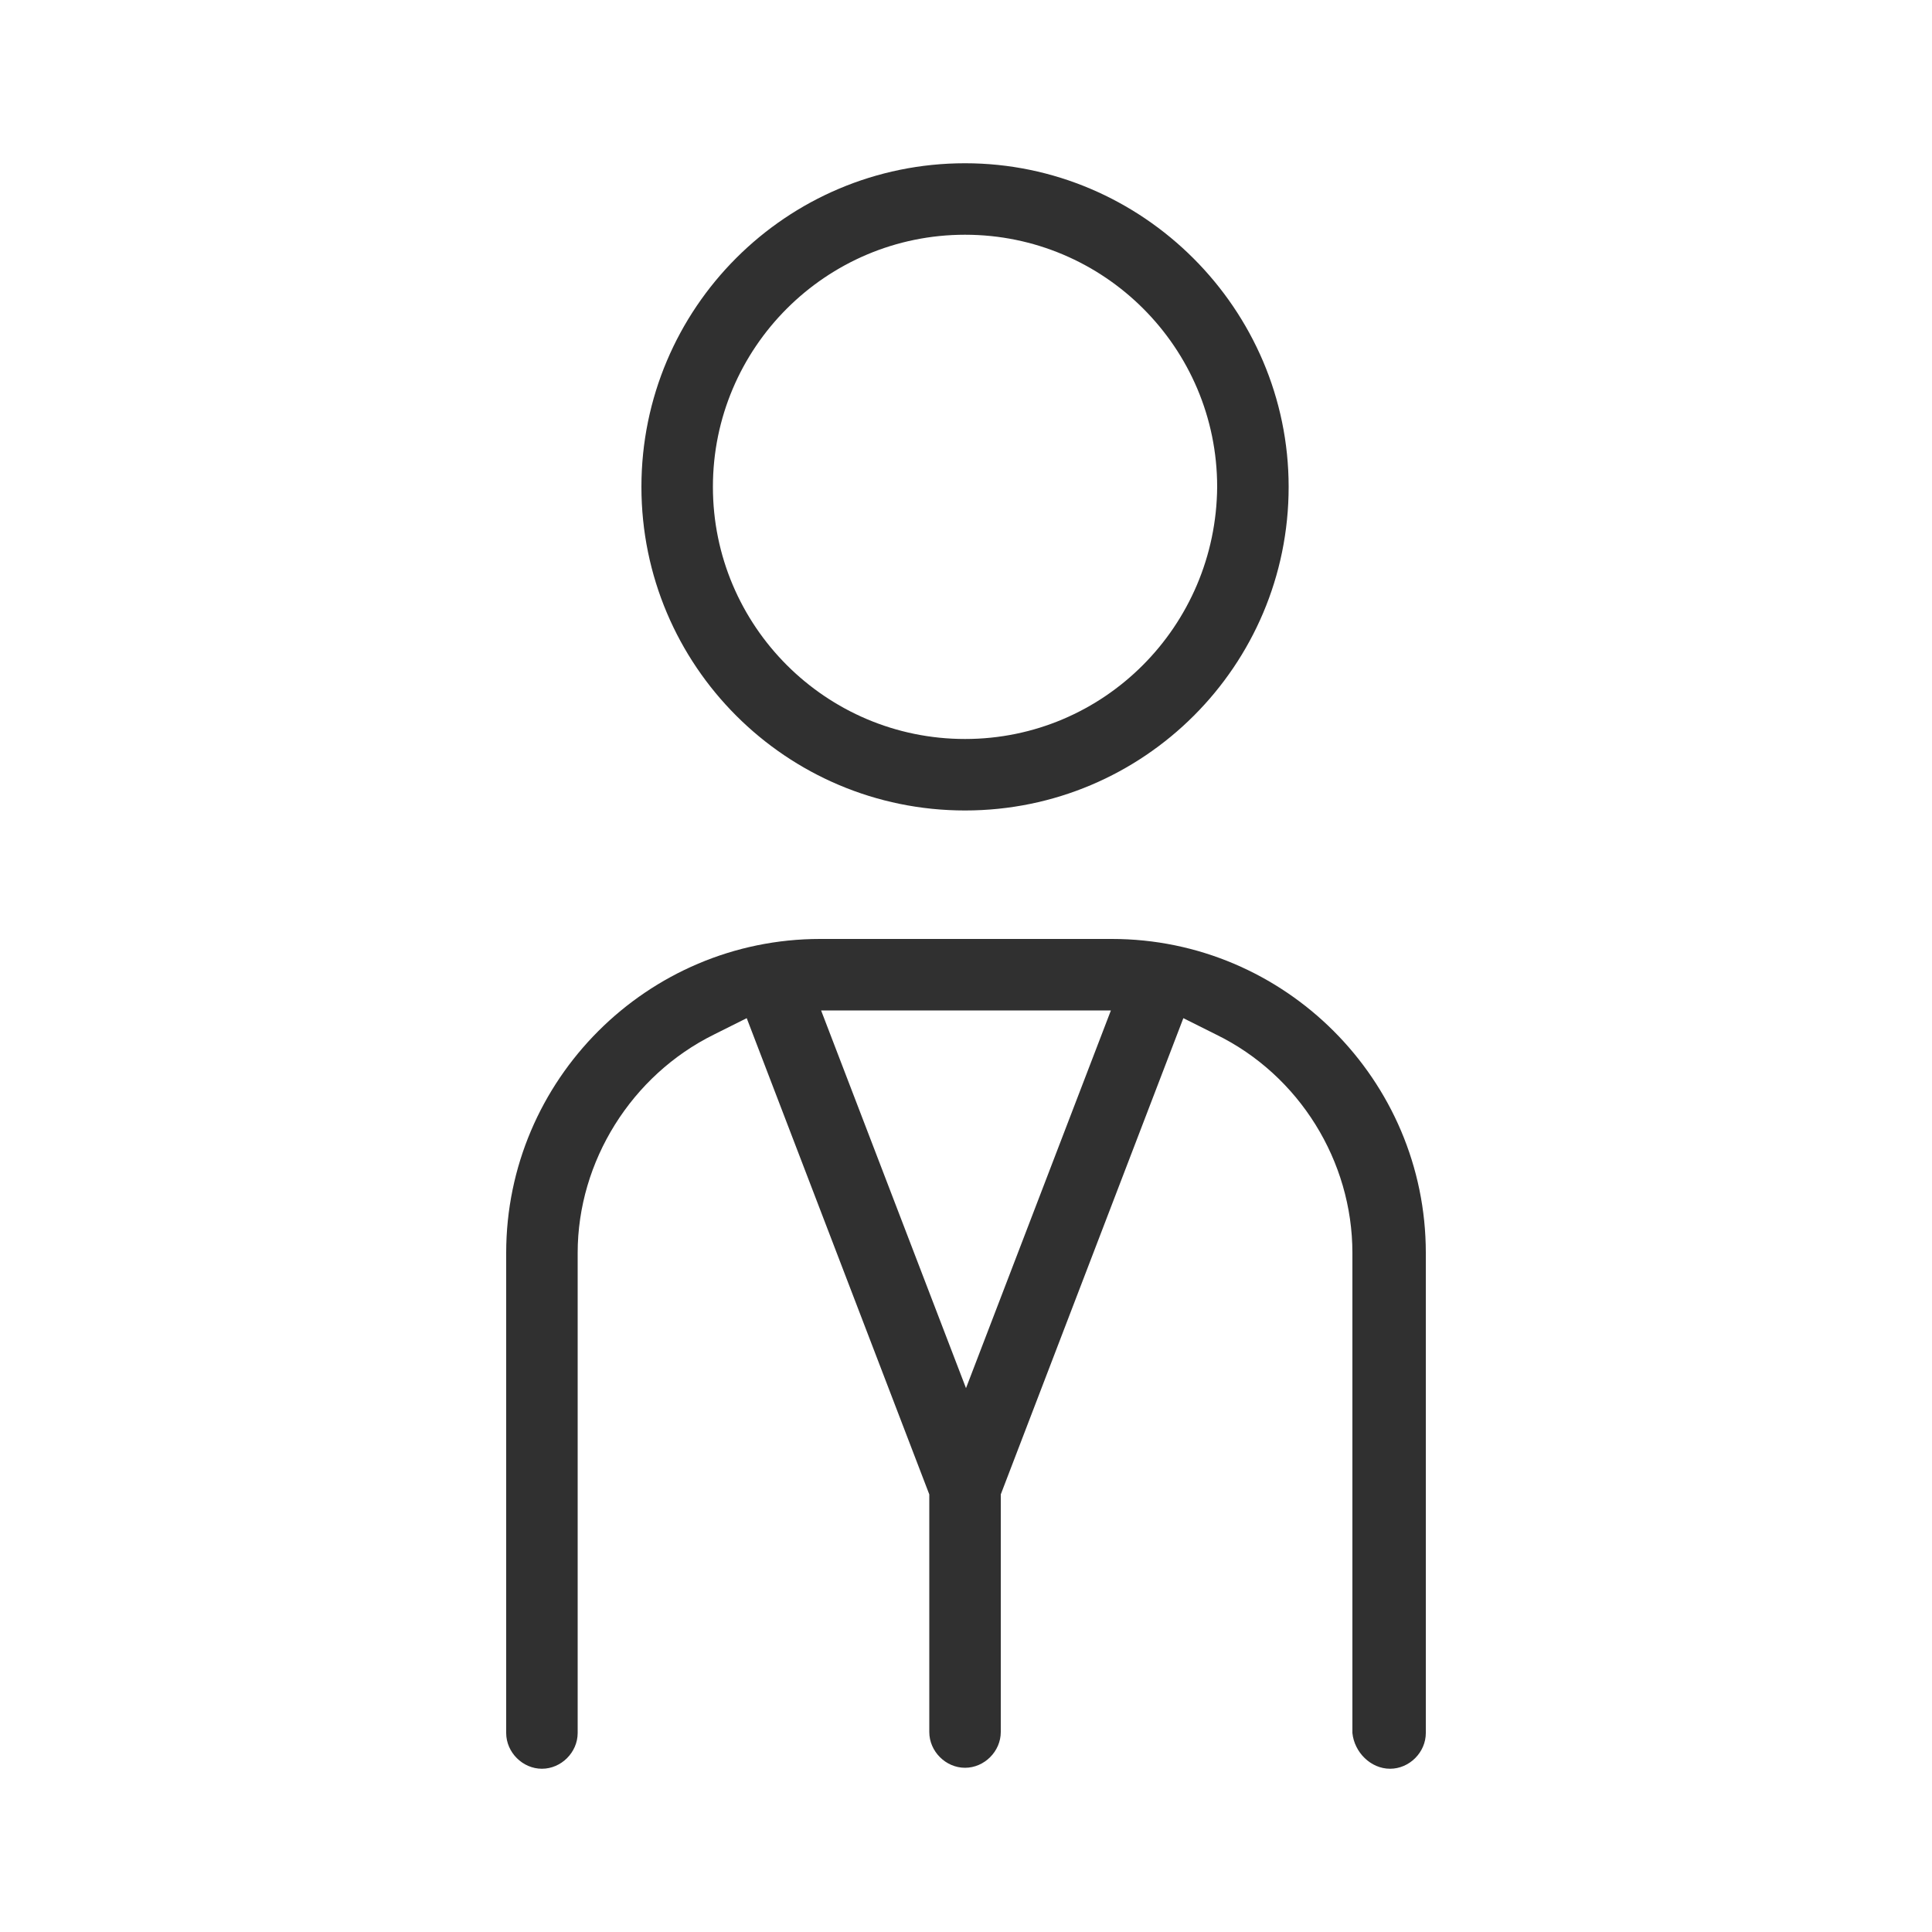
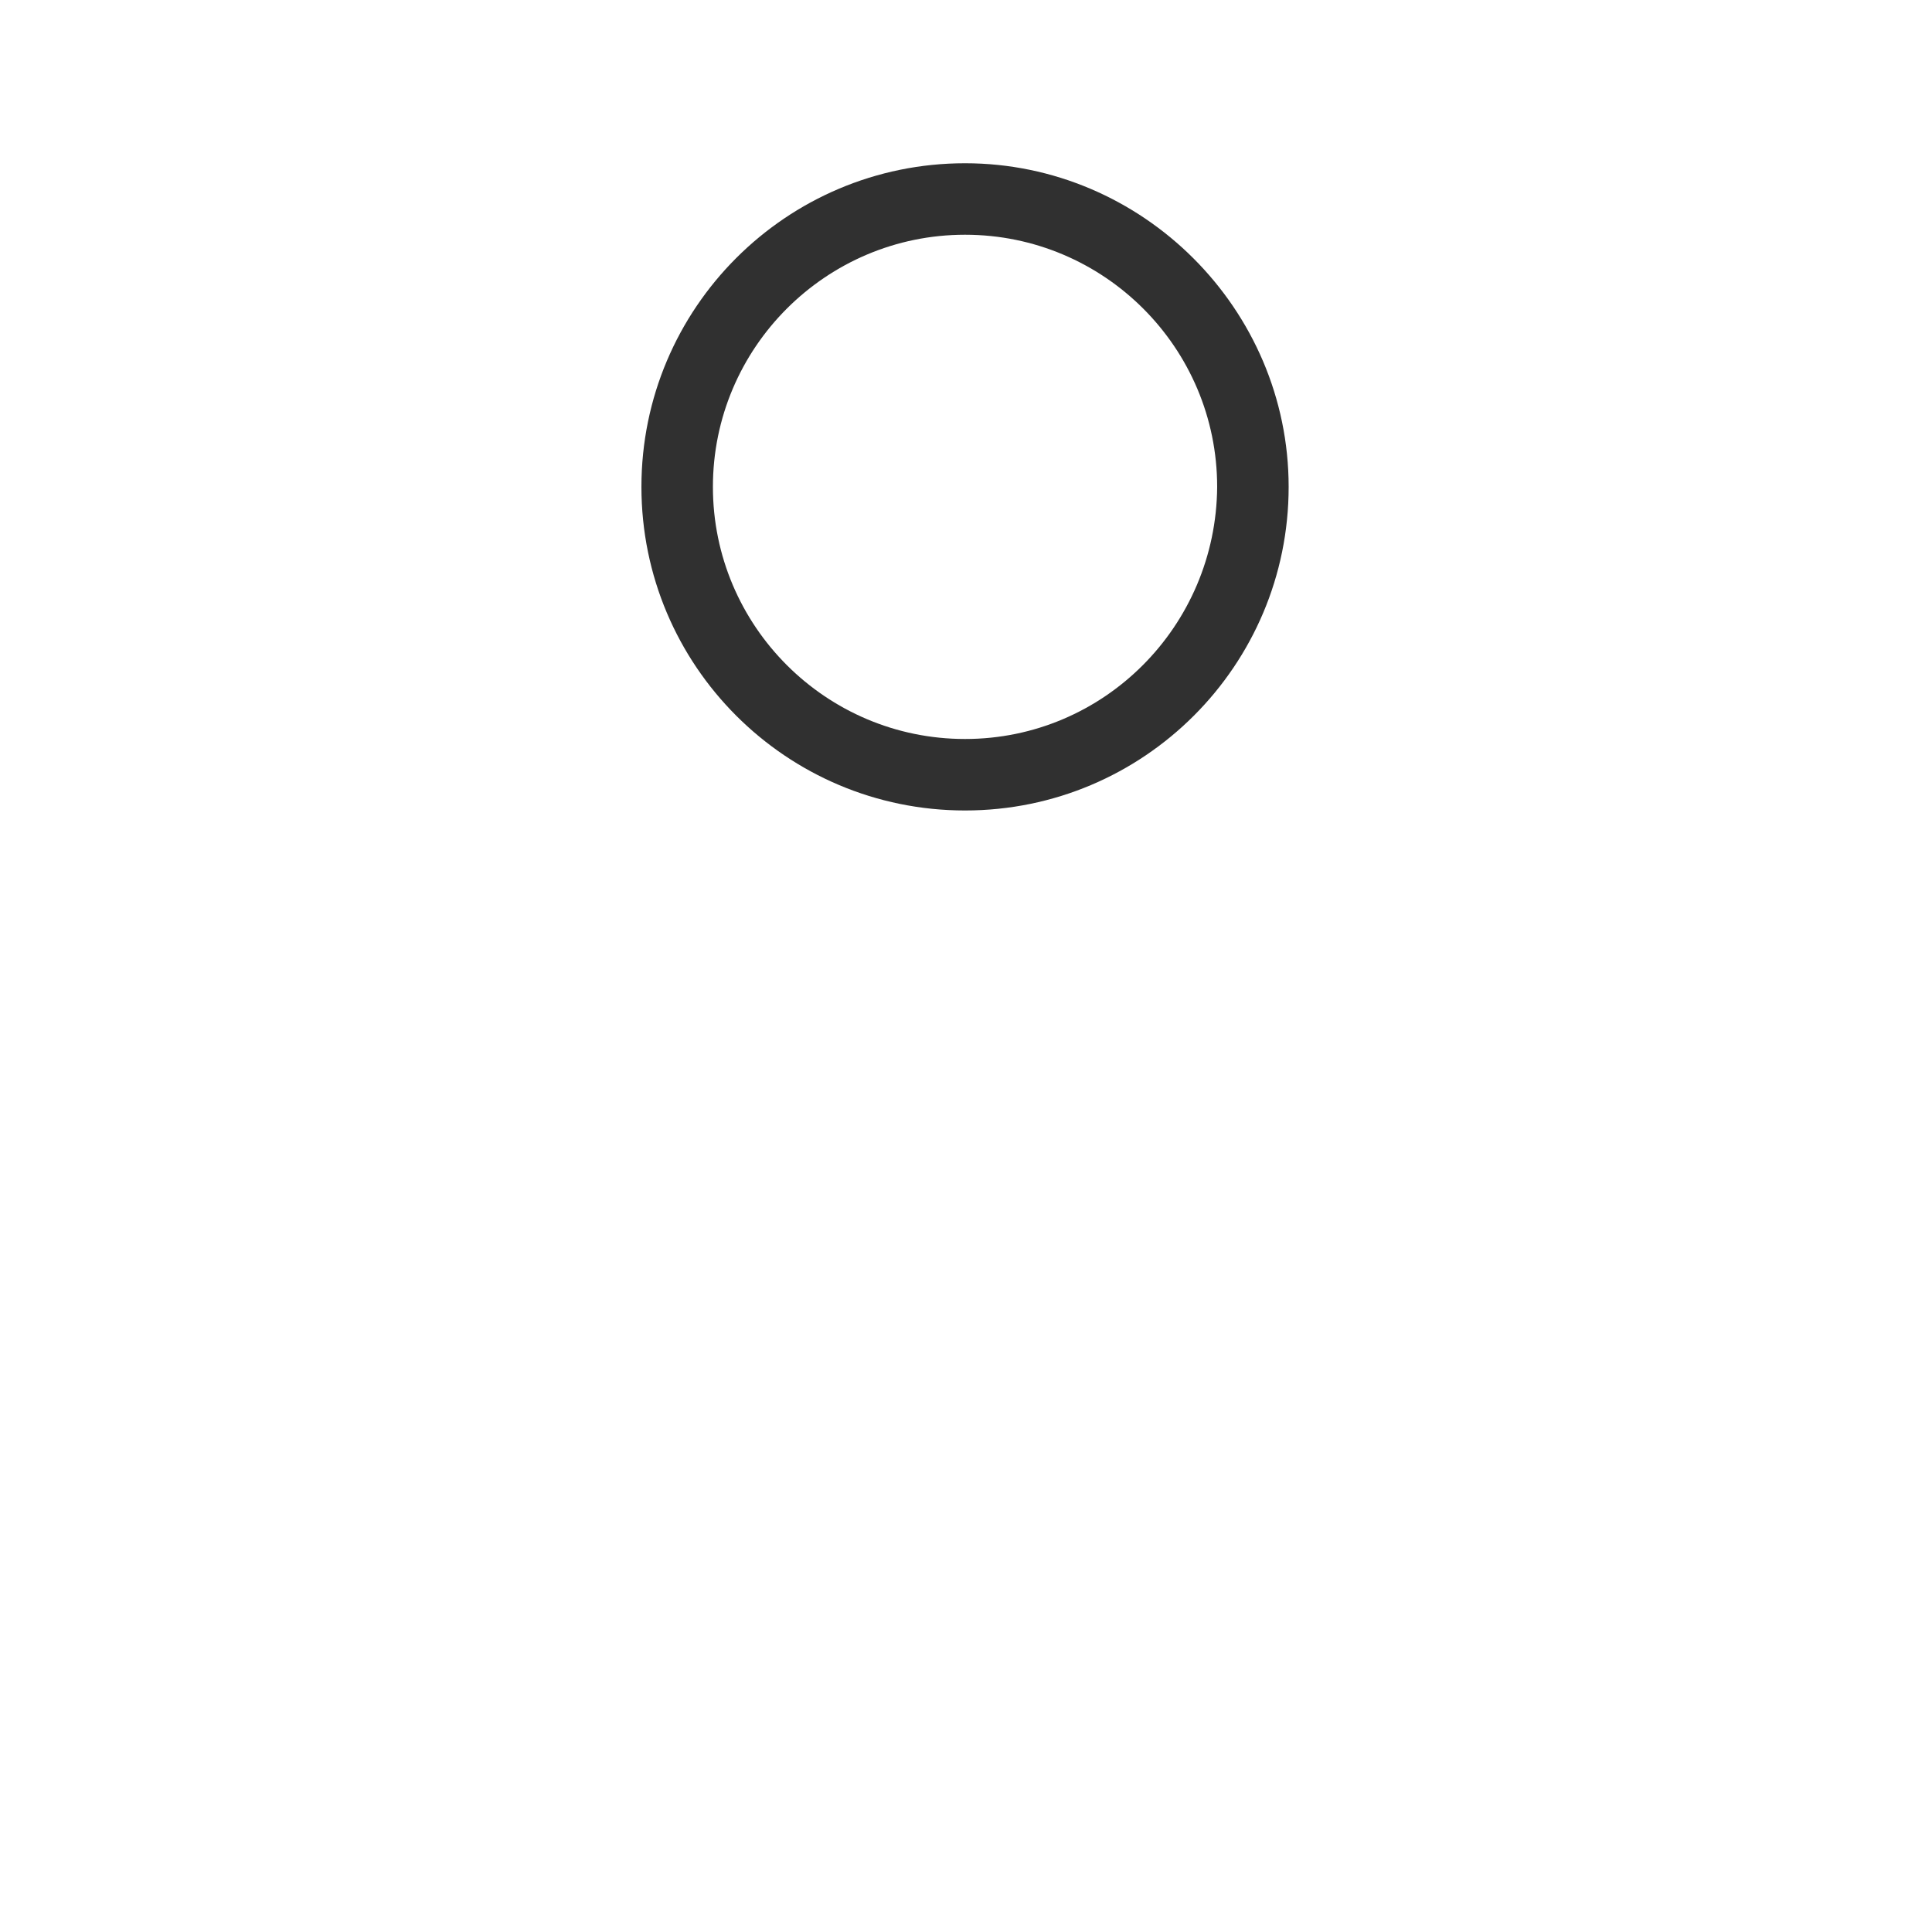
<svg xmlns="http://www.w3.org/2000/svg" version="1.1" id="Calque_1" x="0px" y="0px" viewBox="0 0 200 200" style="enable-background:new 0 0 200 200;" xml:space="preserve">
  <style type="text/css">
	.st0{fill:#303030;}
</style>
  <g>
    <path class="st0" d="M99.9,16.9c-18.5,0-33.5,15-33.5,33.5c0,18.5,15,33.5,33.5,33.5c18.5,0,33.5-15,33.5-33.5   C133.4,32,118.3,16.9,99.9,16.9z M99.9,76.5c-14.4,0-26.1-11.7-26.1-26.1c0-14.4,11.7-26.1,26.1-26.1c14.4,0,26.1,11.7,26.1,26.1   C125.9,64.8,114.3,76.5,99.9,76.5z" />
-     <path class="st0" d="M143.9,183.1c2,0,3.7-1.7,3.7-3.7v-49.7c0-17.9-14.6-32.5-32.5-32.5H84.9c-17.9,0-32.5,14.6-32.5,32.5v49.7   c0,2,1.7,3.7,3.7,3.7s3.7-1.7,3.7-3.7v-49.7c0-9.5,5.6-18.4,14.1-22.6l3.4-1.7l18.9,49.3v24.6c0,2,1.7,3.7,3.7,3.7s3.7-1.7,3.7-3.7   v-24.6l18.9-49.3l3.4,1.7c8.6,4.2,14.1,13.1,14.1,22.6v49.7C140.2,181.4,141.9,183.1,143.9,183.1z M100,143.7l-15-39.1h30   L100,143.7z" />
  </g>
</svg>